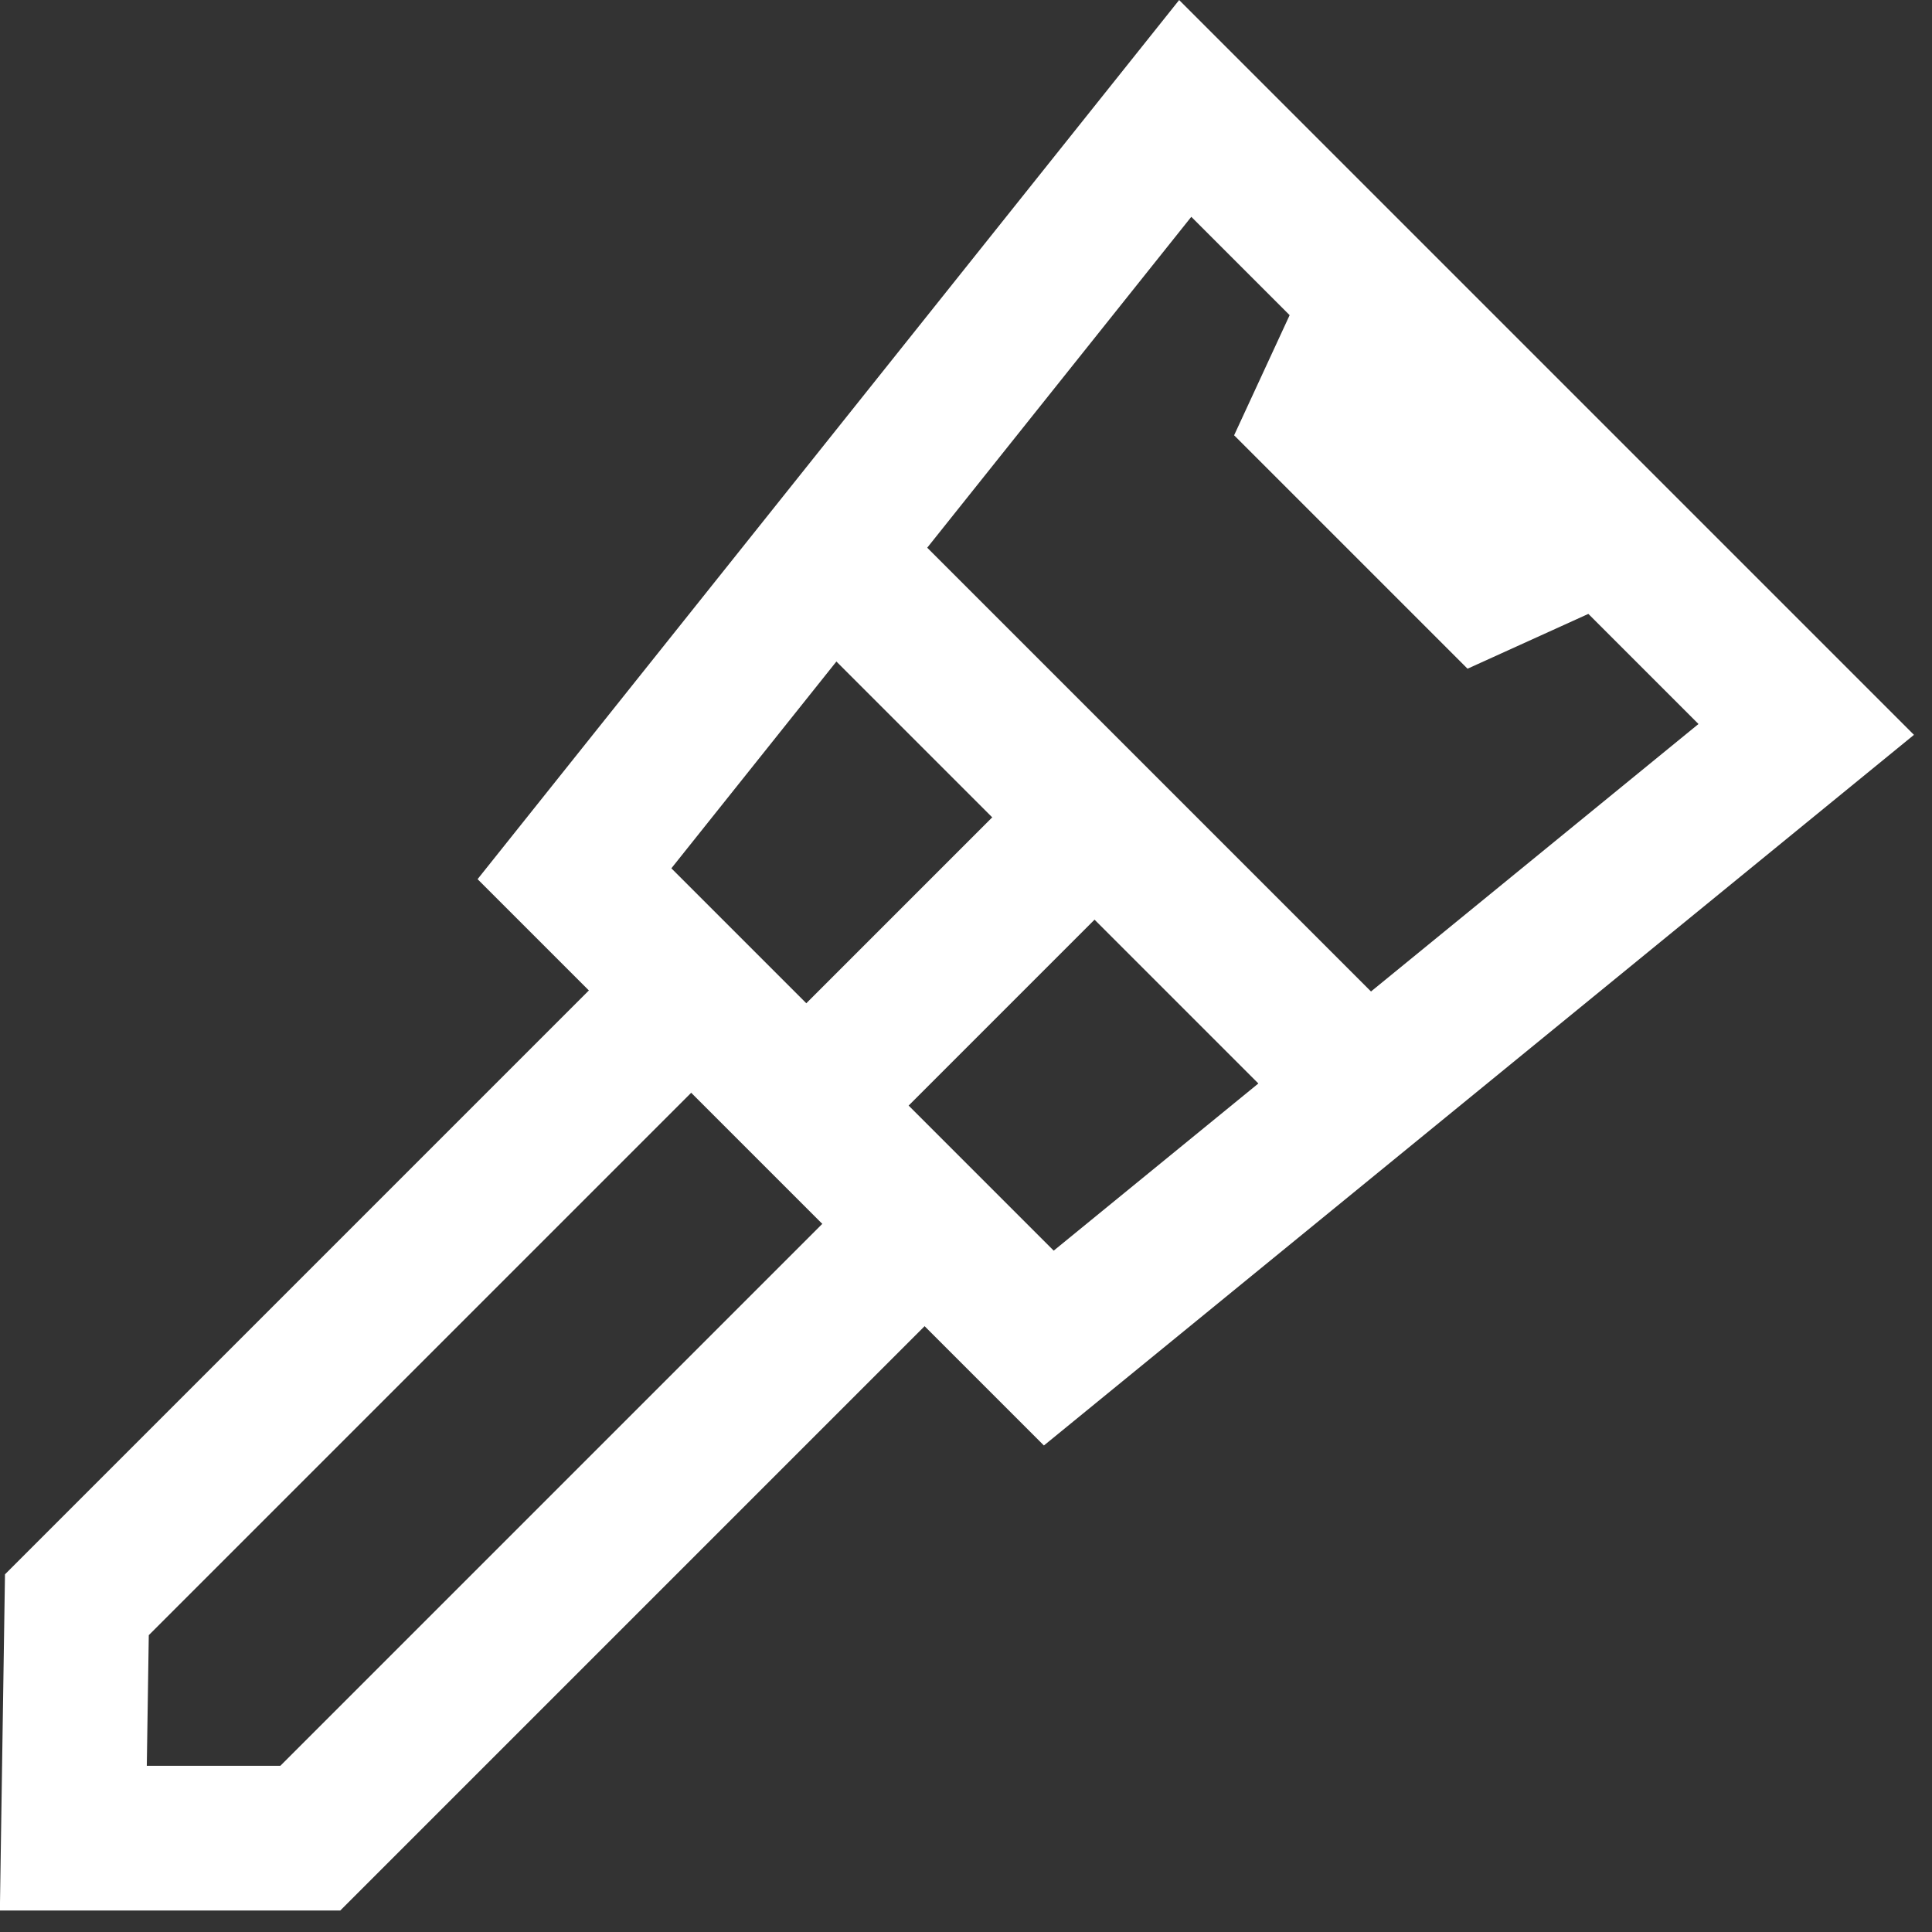
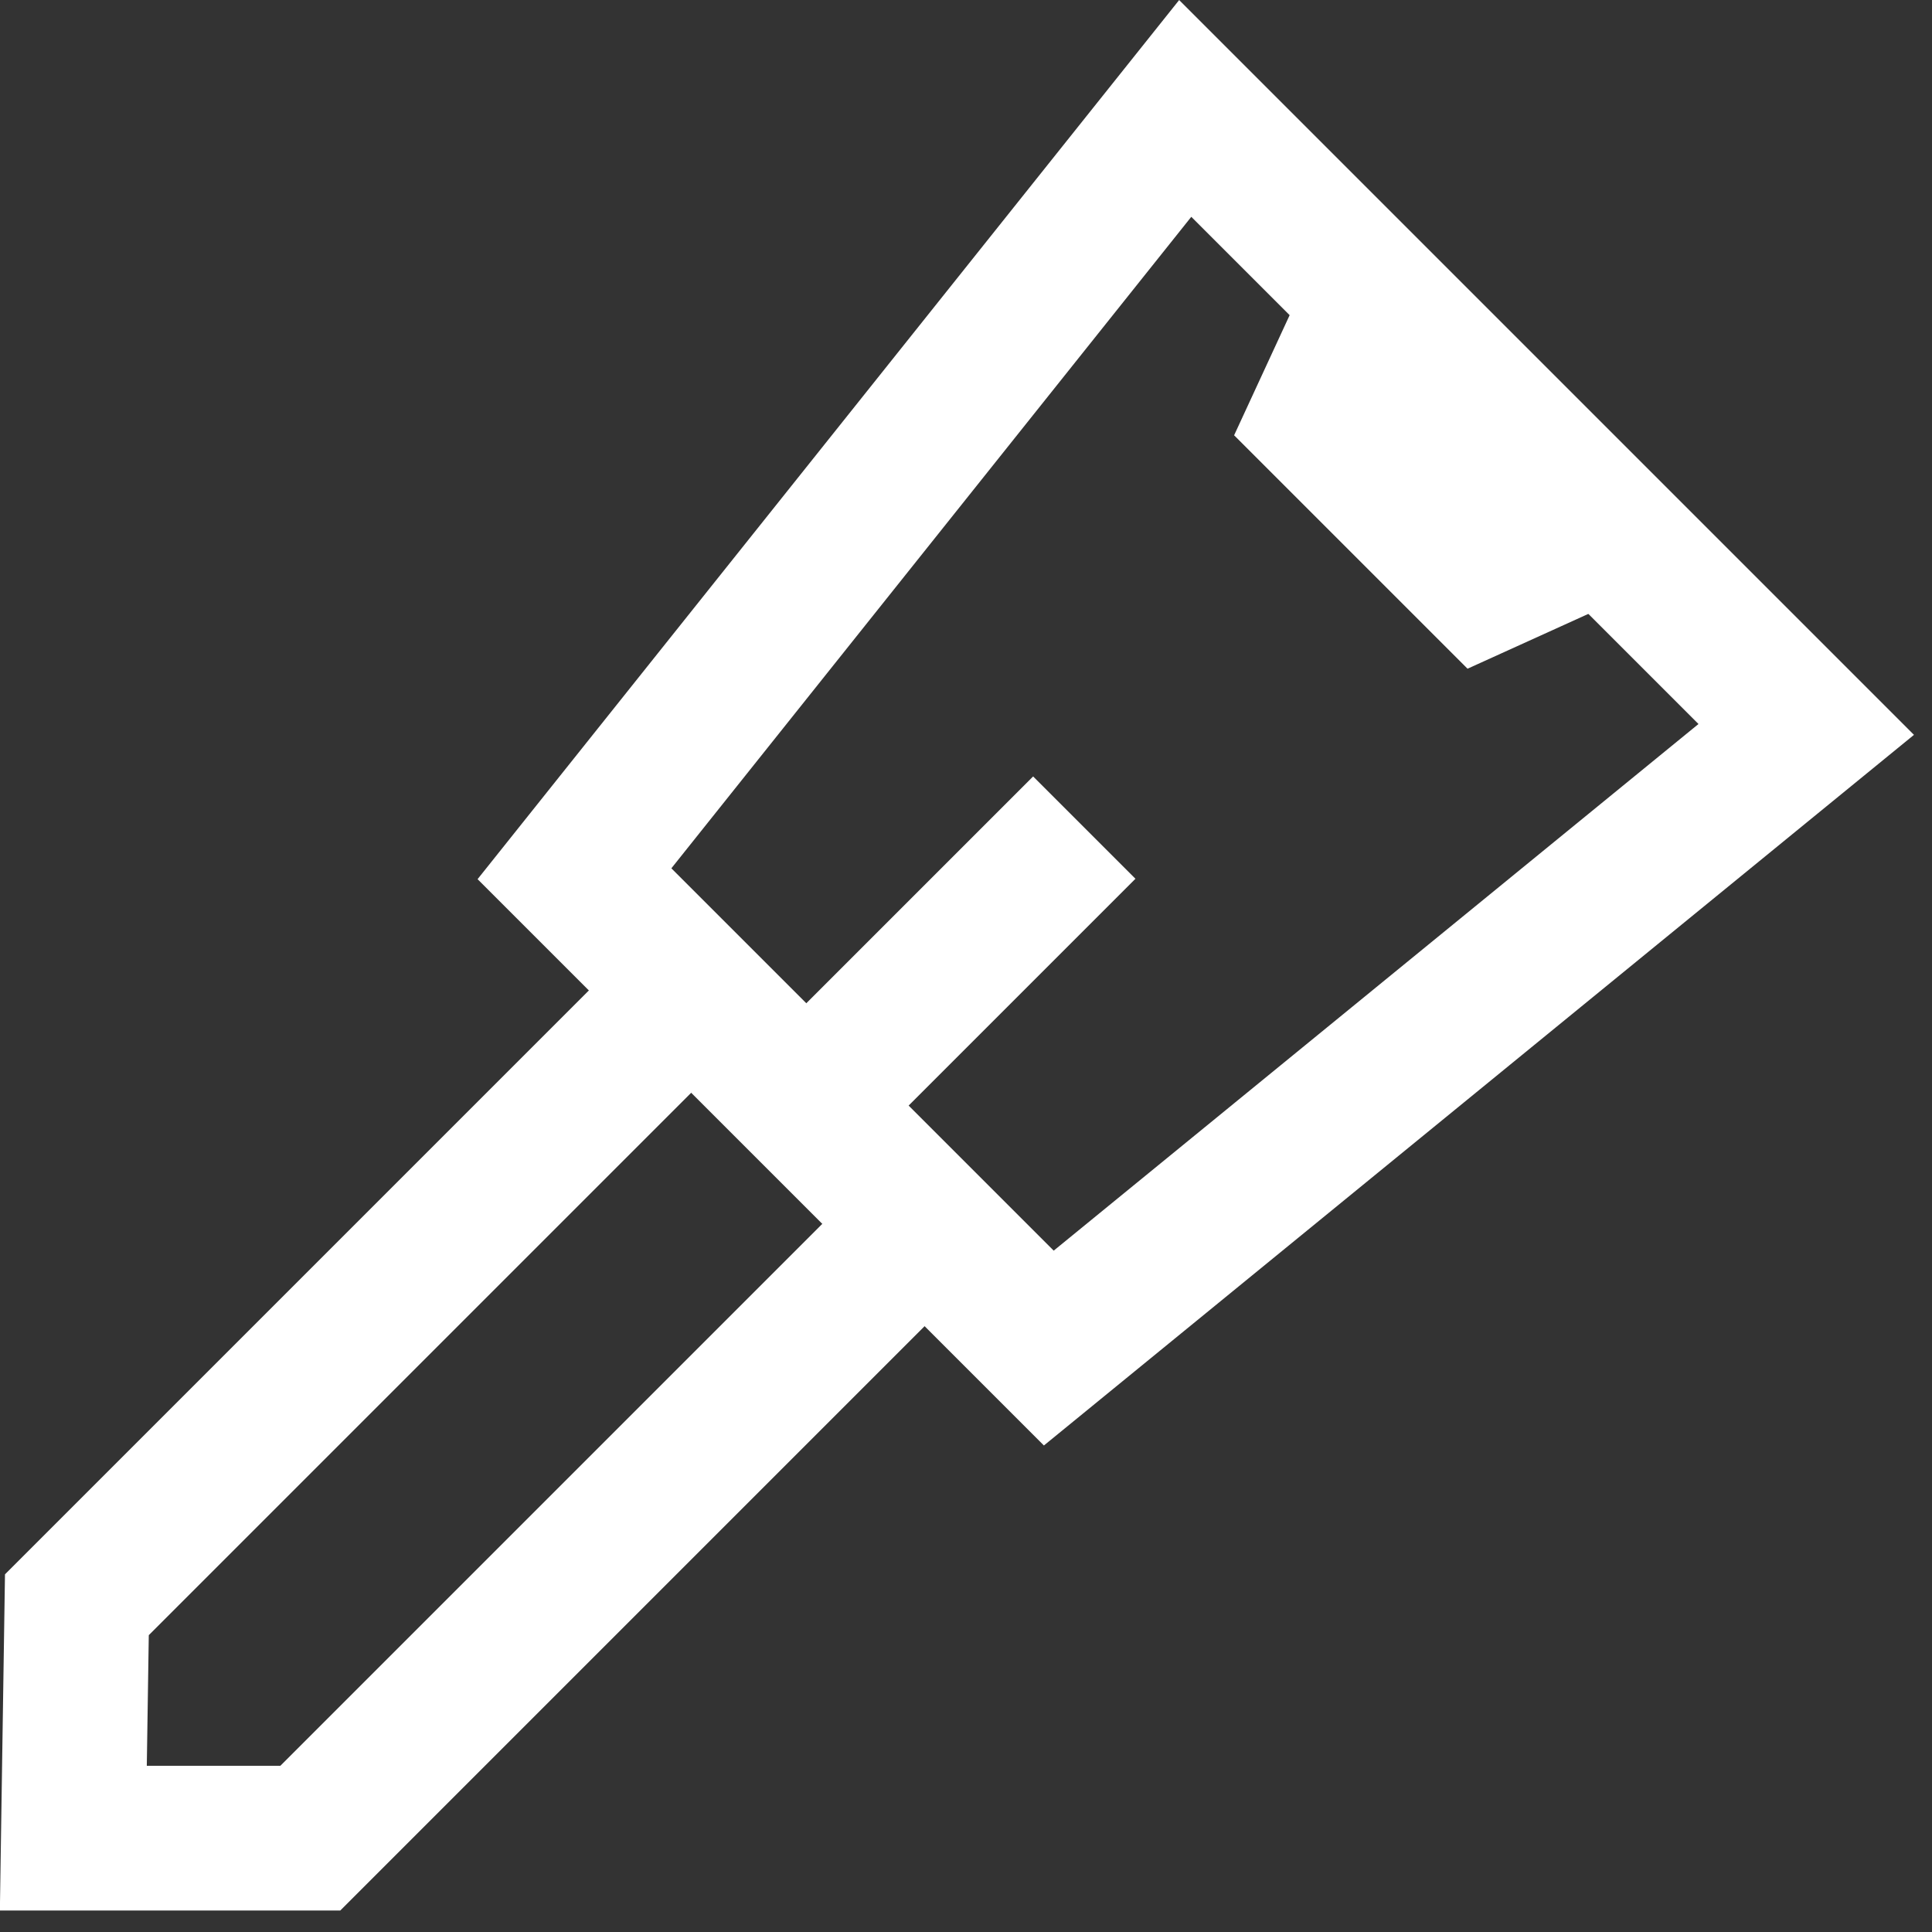
<svg xmlns="http://www.w3.org/2000/svg" width="49" height="49" viewBox="0 0 49 49" fill="none">
  <rect x="0" y="0" width="49" height="49" fill="#333333" stroke="none" />
  <path d="M26.6 34.19L14.57 22.16L30.06 2.75L45.81 18.5L26.6 34.19Z" stroke="#fff" stroke-width="3.67" stroke-miterlimit="10" />
  <path d="M17.53 25.12L1.95 40.7L1.86 46.62H7.87L23.45 31.04" stroke="#fff" stroke-width="3.67" stroke-miterlimit="10" />
-   <path d="M21.25 14.22L34.63 27.6" stroke="#fff" stroke-width="3.67" stroke-miterlimit="10" />
  <path d="M27.5 20.99L20.45 28.04" stroke="#fff" stroke-width="3.67" stroke-miterlimit="10" />
  <path d="M33.32 6.67L31.3 11.04L37.22 16.96L41.54 15L33.32 6.67Z" fill="#fff" />
</svg>